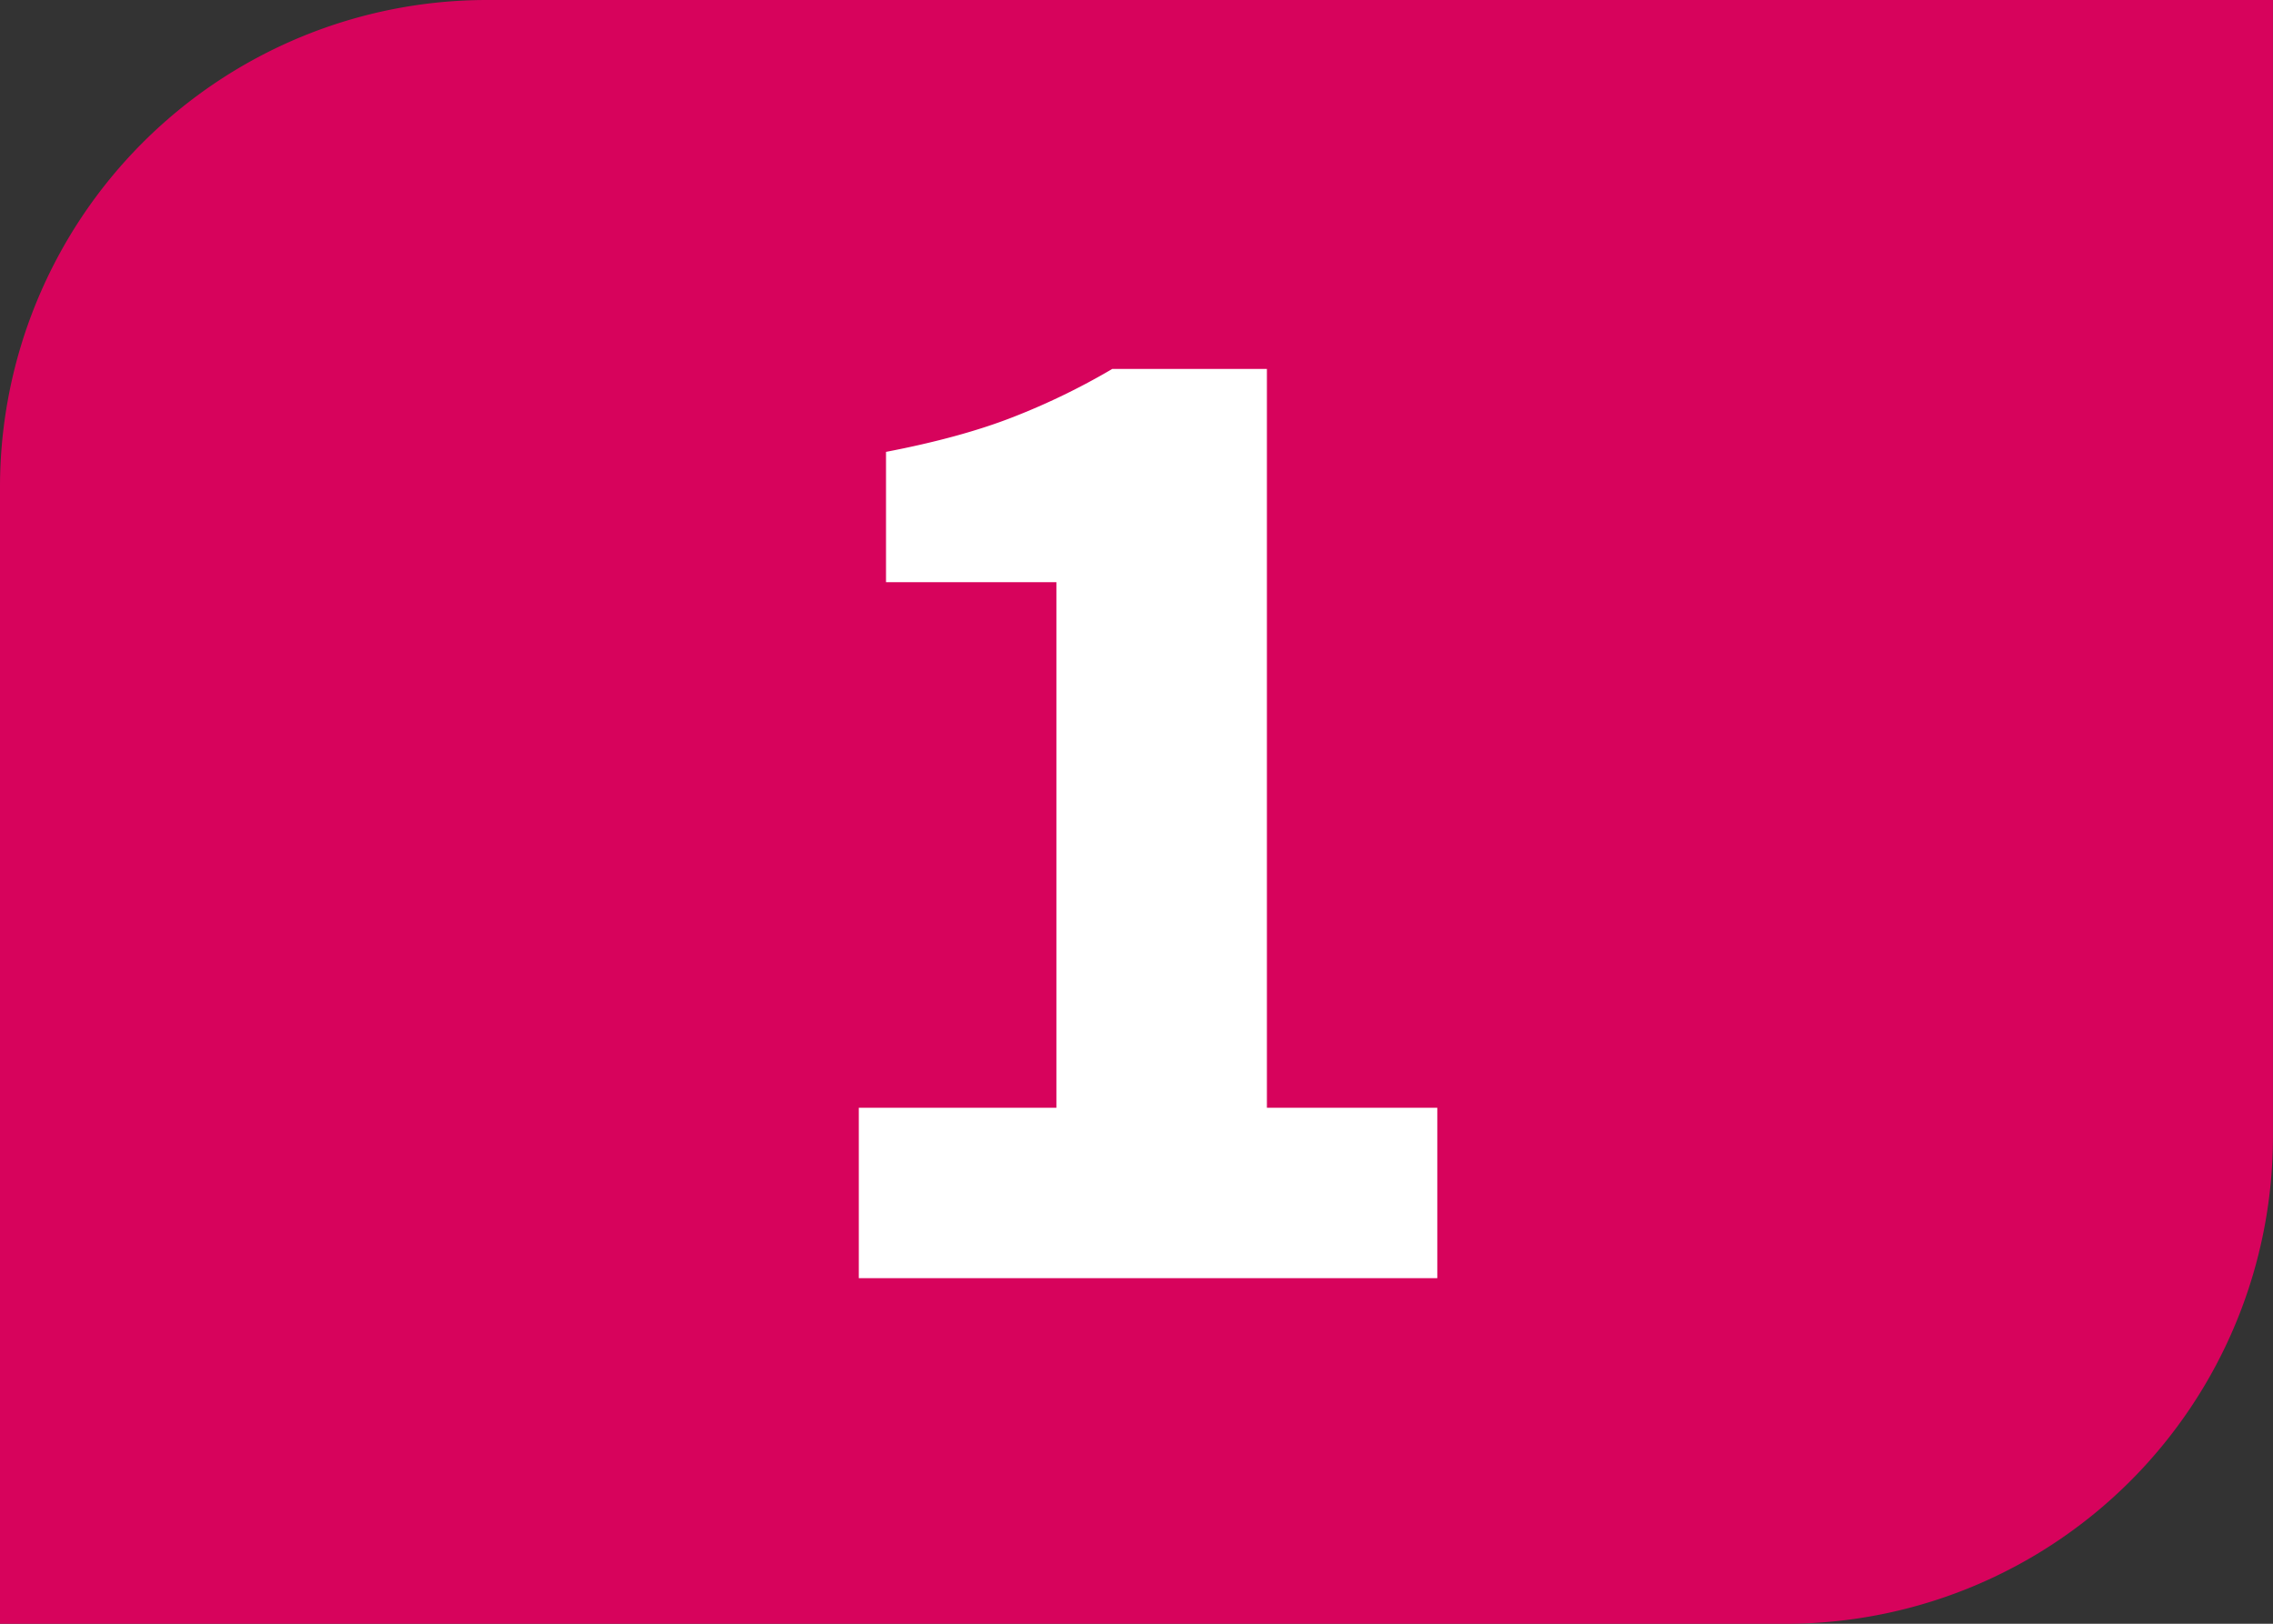
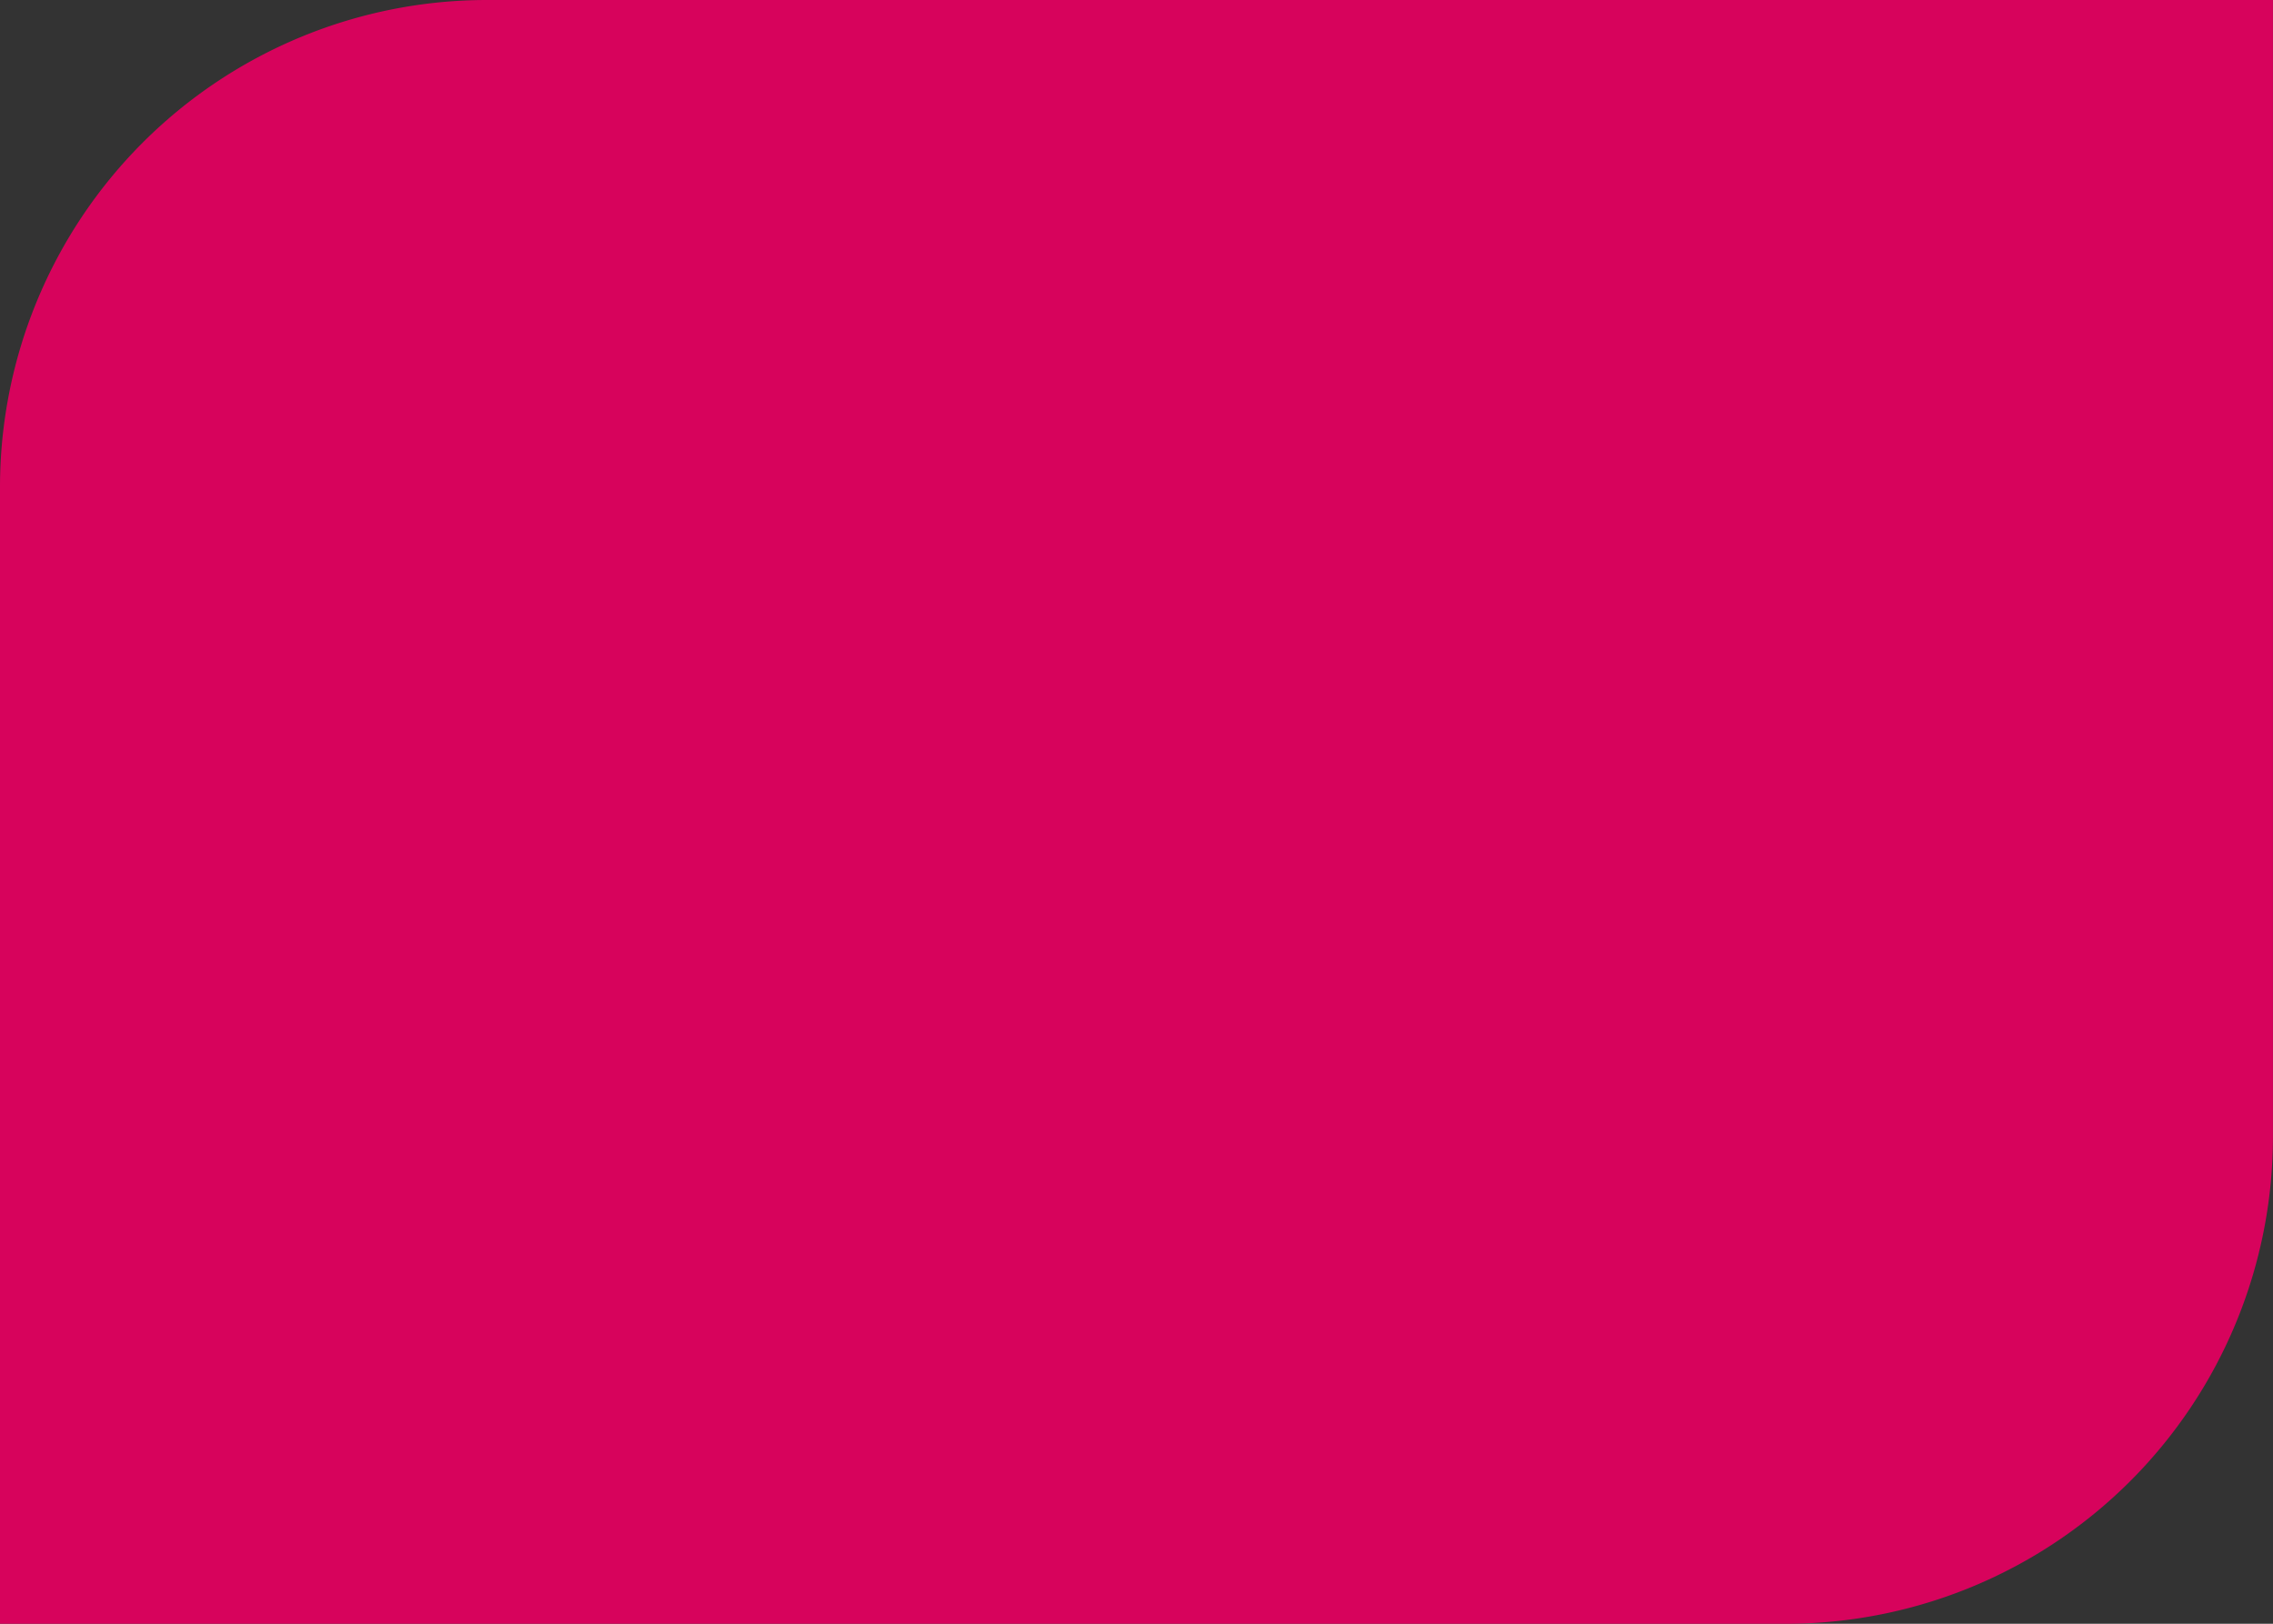
<svg xmlns="http://www.w3.org/2000/svg" id="Calque_1" data-name="Calque 1" viewBox="0 0 727.02 519.31">
  <rect x="0" y="0" width="727.02" height="519.31" fill="#333333" stroke="none" />
  <defs>
    <style>.cls-1{fill:#d7035c;}.cls-2{fill:#fff;}</style>
  </defs>
  <path class="cls-1" d="M727,363.52V0H155.78A155.79,155.79,0,0,0,0,155.79V519.31H571.23A155.8,155.8,0,0,0,727,363.52" />
-   <path class="cls-2" d="M274.69,408.78v-54.5h63.2V186.19h-54.5V144.52q23.81-4.58,40.3-11A220.2,220.2,0,0,0,355.75,118h49.47V354.28h54.5v54.5Z" />
</svg>